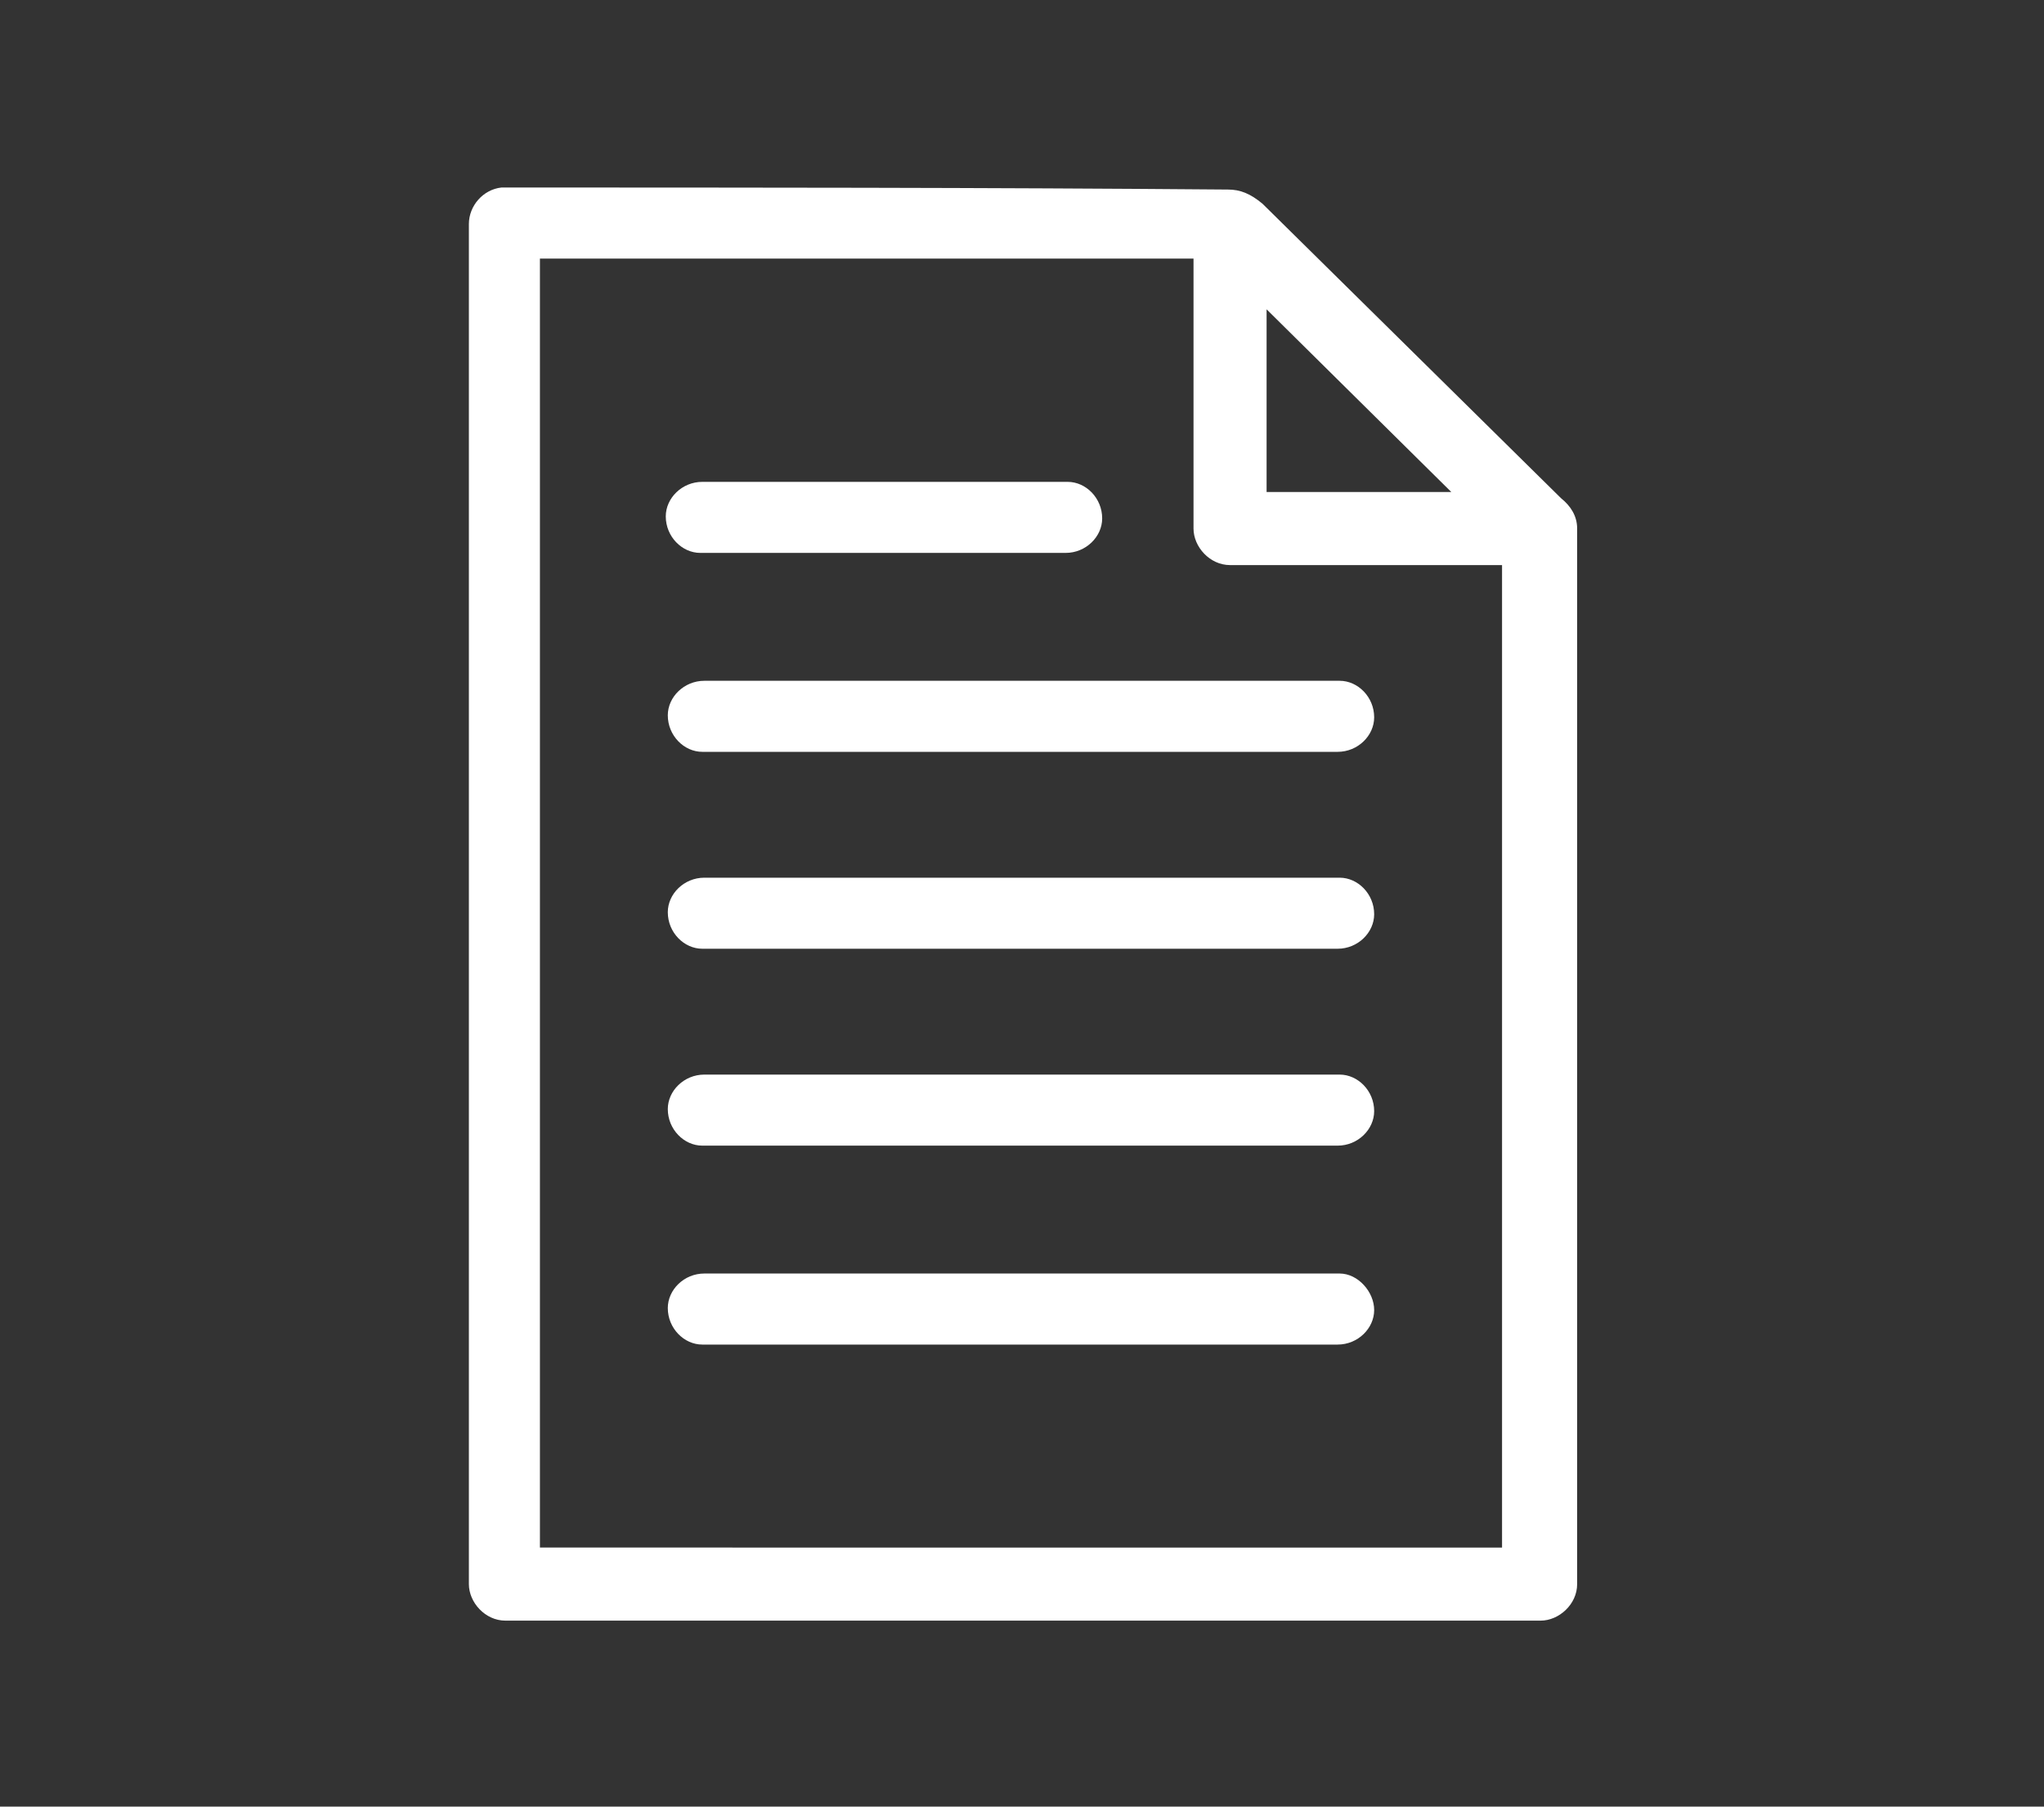
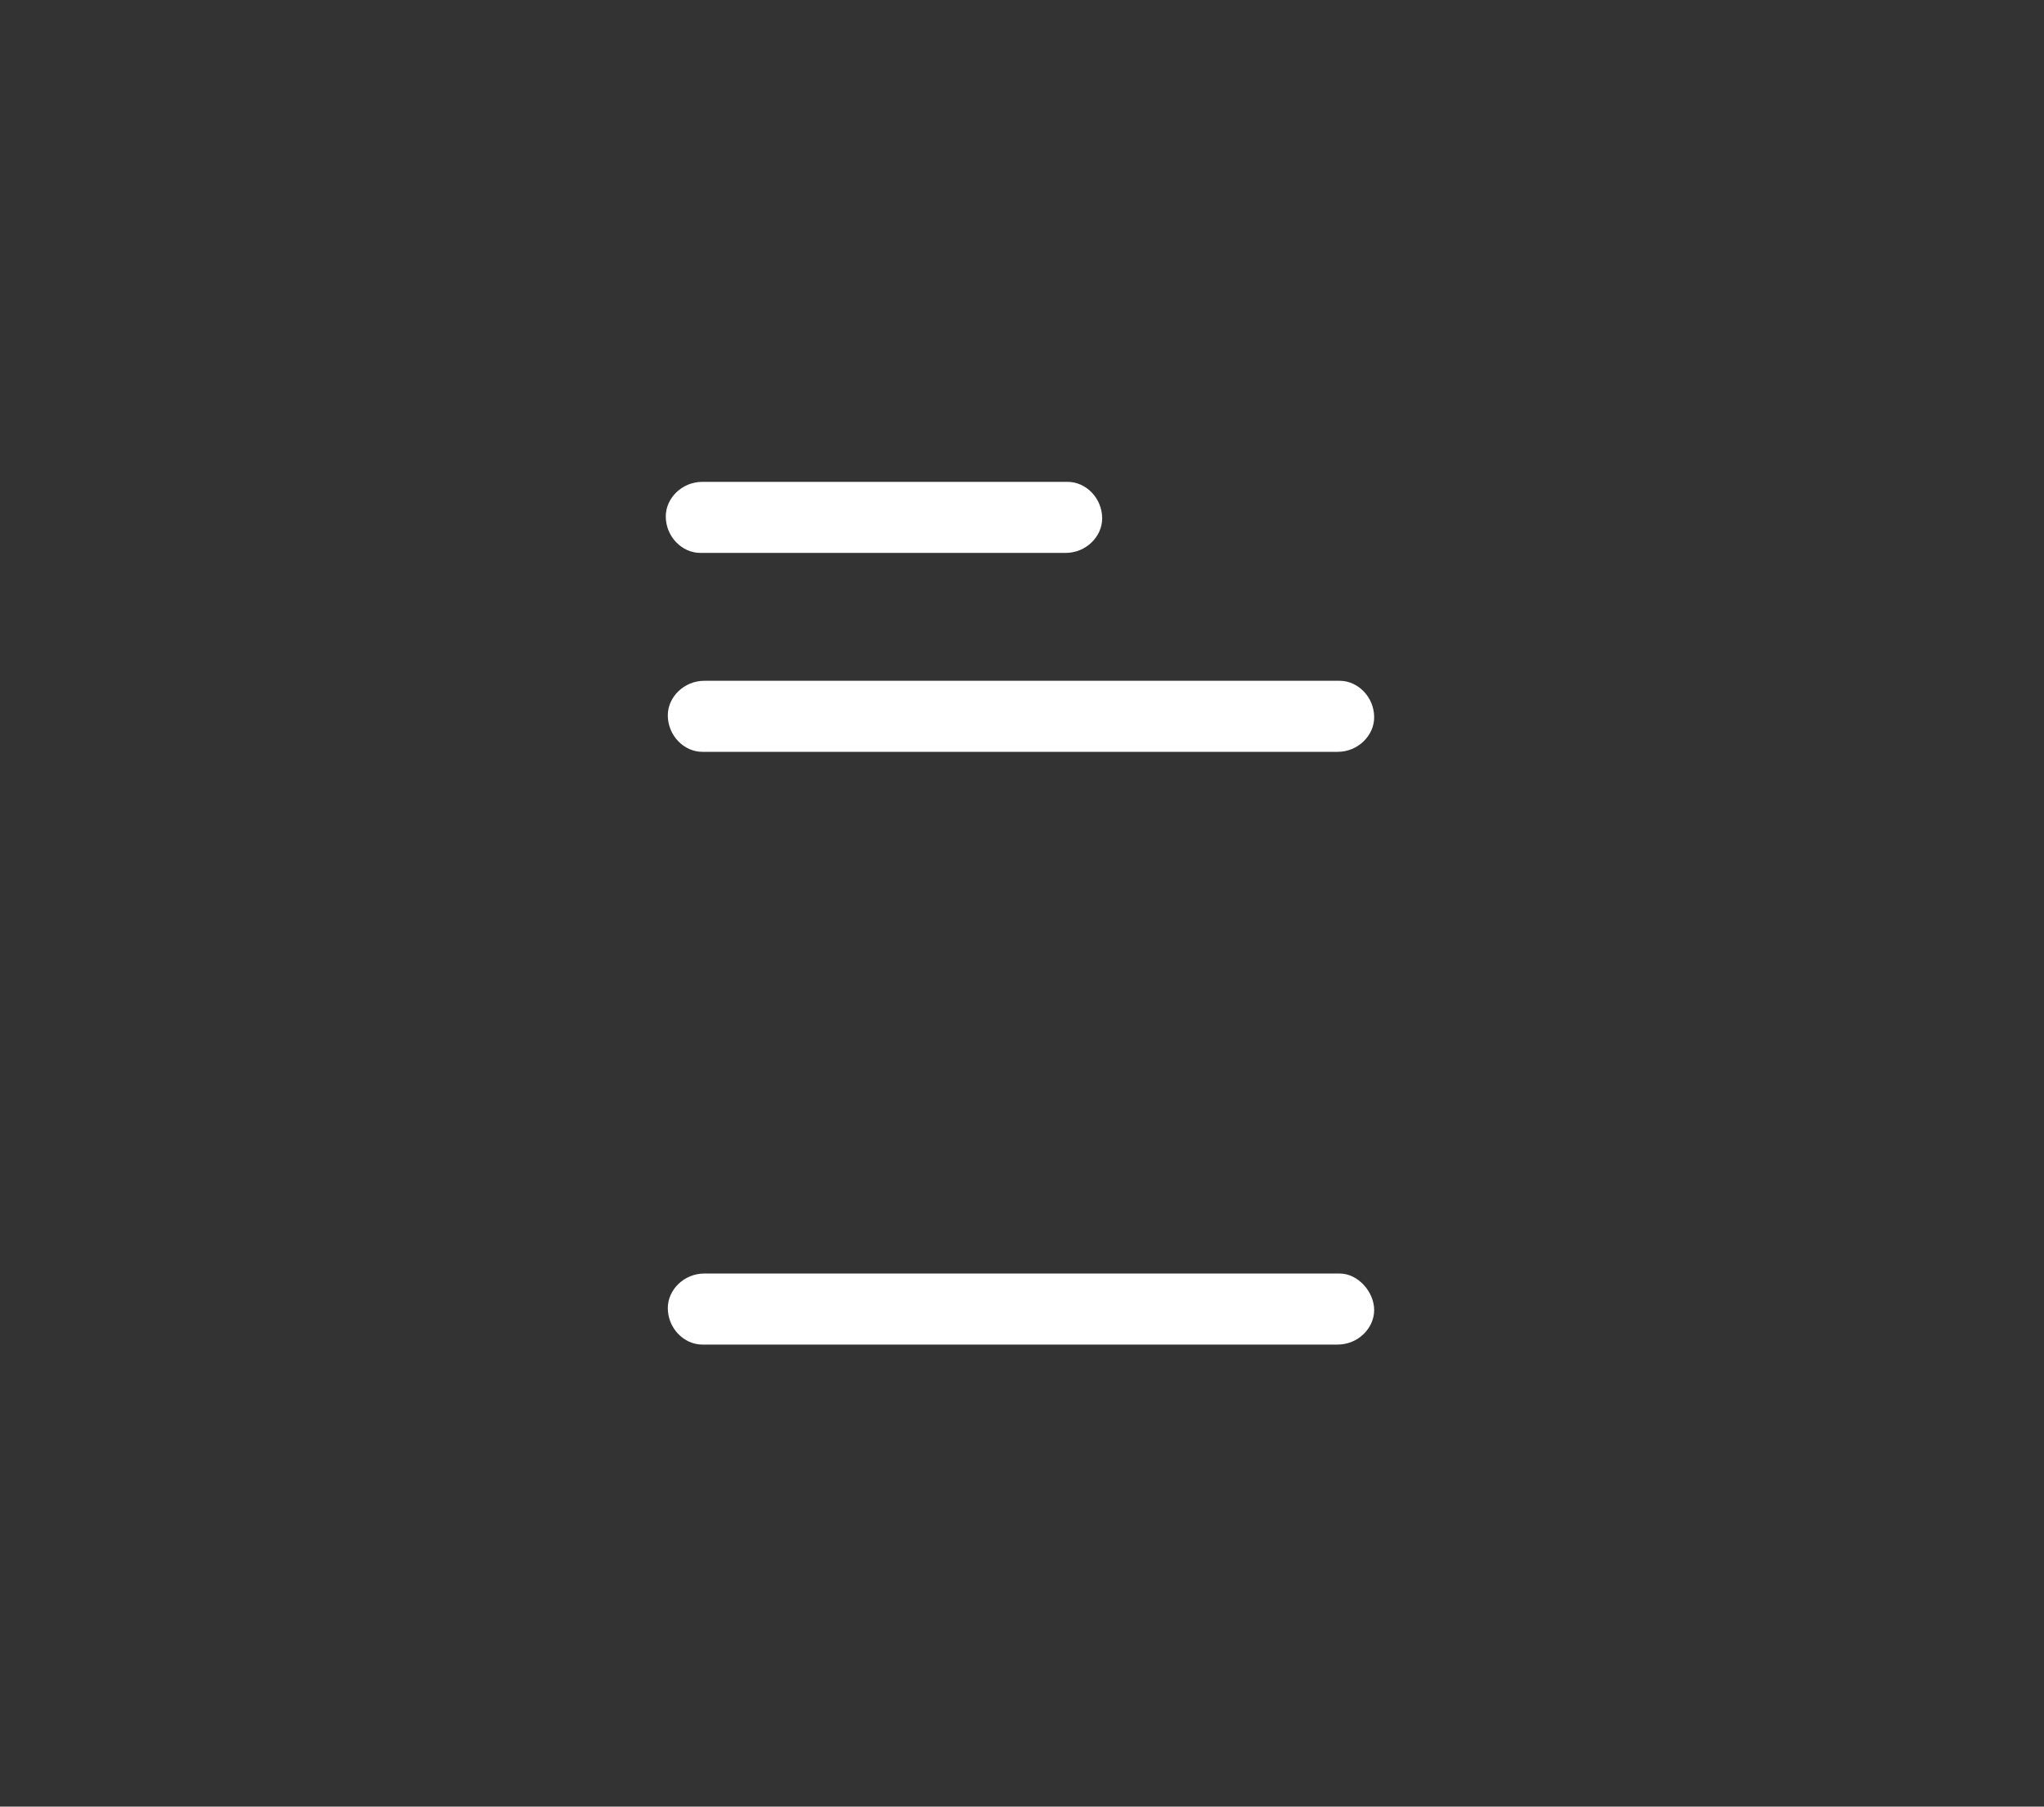
<svg xmlns="http://www.w3.org/2000/svg" version="1.1" id="Layer_1" x="0px" y="0px" viewBox="0 0 100.7 89" style="enable-background:new 0 0 100.7 89;" xml:space="preserve">
  <rect x="0" y="0" width="100.7" height="89" fill="#333333" stroke="none" />
  <style type="text/css">
	.st0{fill:#fff;}
	.st1{fill-rule:evenodd;clip-rule:evenodd;fill:#fff;}
	.st2{fill-rule:evenodd;clip-rule:evenodd;fill:#AF2D31;}
	.st3{fill-rule:evenodd;clip-rule:evenodd;fill:#FFFFFF;}
	.st4{fill:#034B80;}
	.st5{fill:none;stroke:#939597;stroke-miterlimit:10;}
	.st6{fill:none;stroke:#F39200;stroke-width:4;stroke-miterlimit:10;}
</style>
  <g transform="translate(0,-952.362)">
-     <path class="st0" d="M24.7,961.6c-0.9,0.1-1.6,0.9-1.6,1.8v67c0,0.9,0.8,1.8,1.8,1.8h51c0.9,0,1.8-0.8,1.8-1.8v-52   c0-0.6-0.3-1.1-0.8-1.5l-14.7-14.5c-0.6-0.5-1.1-0.7-1.7-0.7C48.5,961.6,36.6,961.6,24.7,961.6z M26.6,965.1h32.2v13.3   c0,0.9,0.8,1.8,1.8,1.8H74v48.4H26.6V965.1z M62.4,967.6l9.1,9h-9.1V967.6z" />
    <path class="st0" d="M34.6,976.1c-1,0-1.8,0.8-1.8,1.7c0,1,0.8,1.8,1.7,1.8c0,0,0,0,0.1,0h17.9c1,0,1.8-0.8,1.8-1.7   c0-1-0.8-1.8-1.7-1.8c0,0,0,0-0.1,0H34.6z" />
    <path class="st0" d="M34.7,985.9c-1,0-1.8,0.8-1.8,1.7c0,1,0.8,1.8,1.7,1.8c0,0,0,0,0.1,0h31.2c1,0,1.8-0.8,1.8-1.7   c0-1-0.8-1.8-1.7-1.8c0,0,0,0-0.1,0H34.7z" />
-     <path class="st0" d="M34.7,995.6c-1,0-1.8,0.8-1.8,1.7c0,1,0.8,1.8,1.7,1.8c0,0,0,0,0.1,0h31.2c1,0,1.8-0.8,1.8-1.7   c0-1-0.8-1.8-1.7-1.8c0,0,0,0-0.1,0H34.7z" />
    <path class="st0" d="M34.7,1015.1c-1,0-1.8,0.8-1.8,1.7c0,1,0.8,1.8,1.7,1.8c0,0,0,0,0.1,0h31.2c1,0,1.8-0.8,1.8-1.7   s-0.8-1.8-1.7-1.8c0,0,0,0-0.1,0H34.7z" />
-     <path class="st0" d="M34.7,1005.3c-1,0-1.8,0.8-1.8,1.7c0,1,0.8,1.8,1.7,1.8c0,0,0,0,0.1,0h31.2c1,0,1.8-0.8,1.8-1.7   c0-1-0.8-1.8-1.7-1.8c0,0,0,0-0.1,0H34.7z" />
  </g>
</svg>